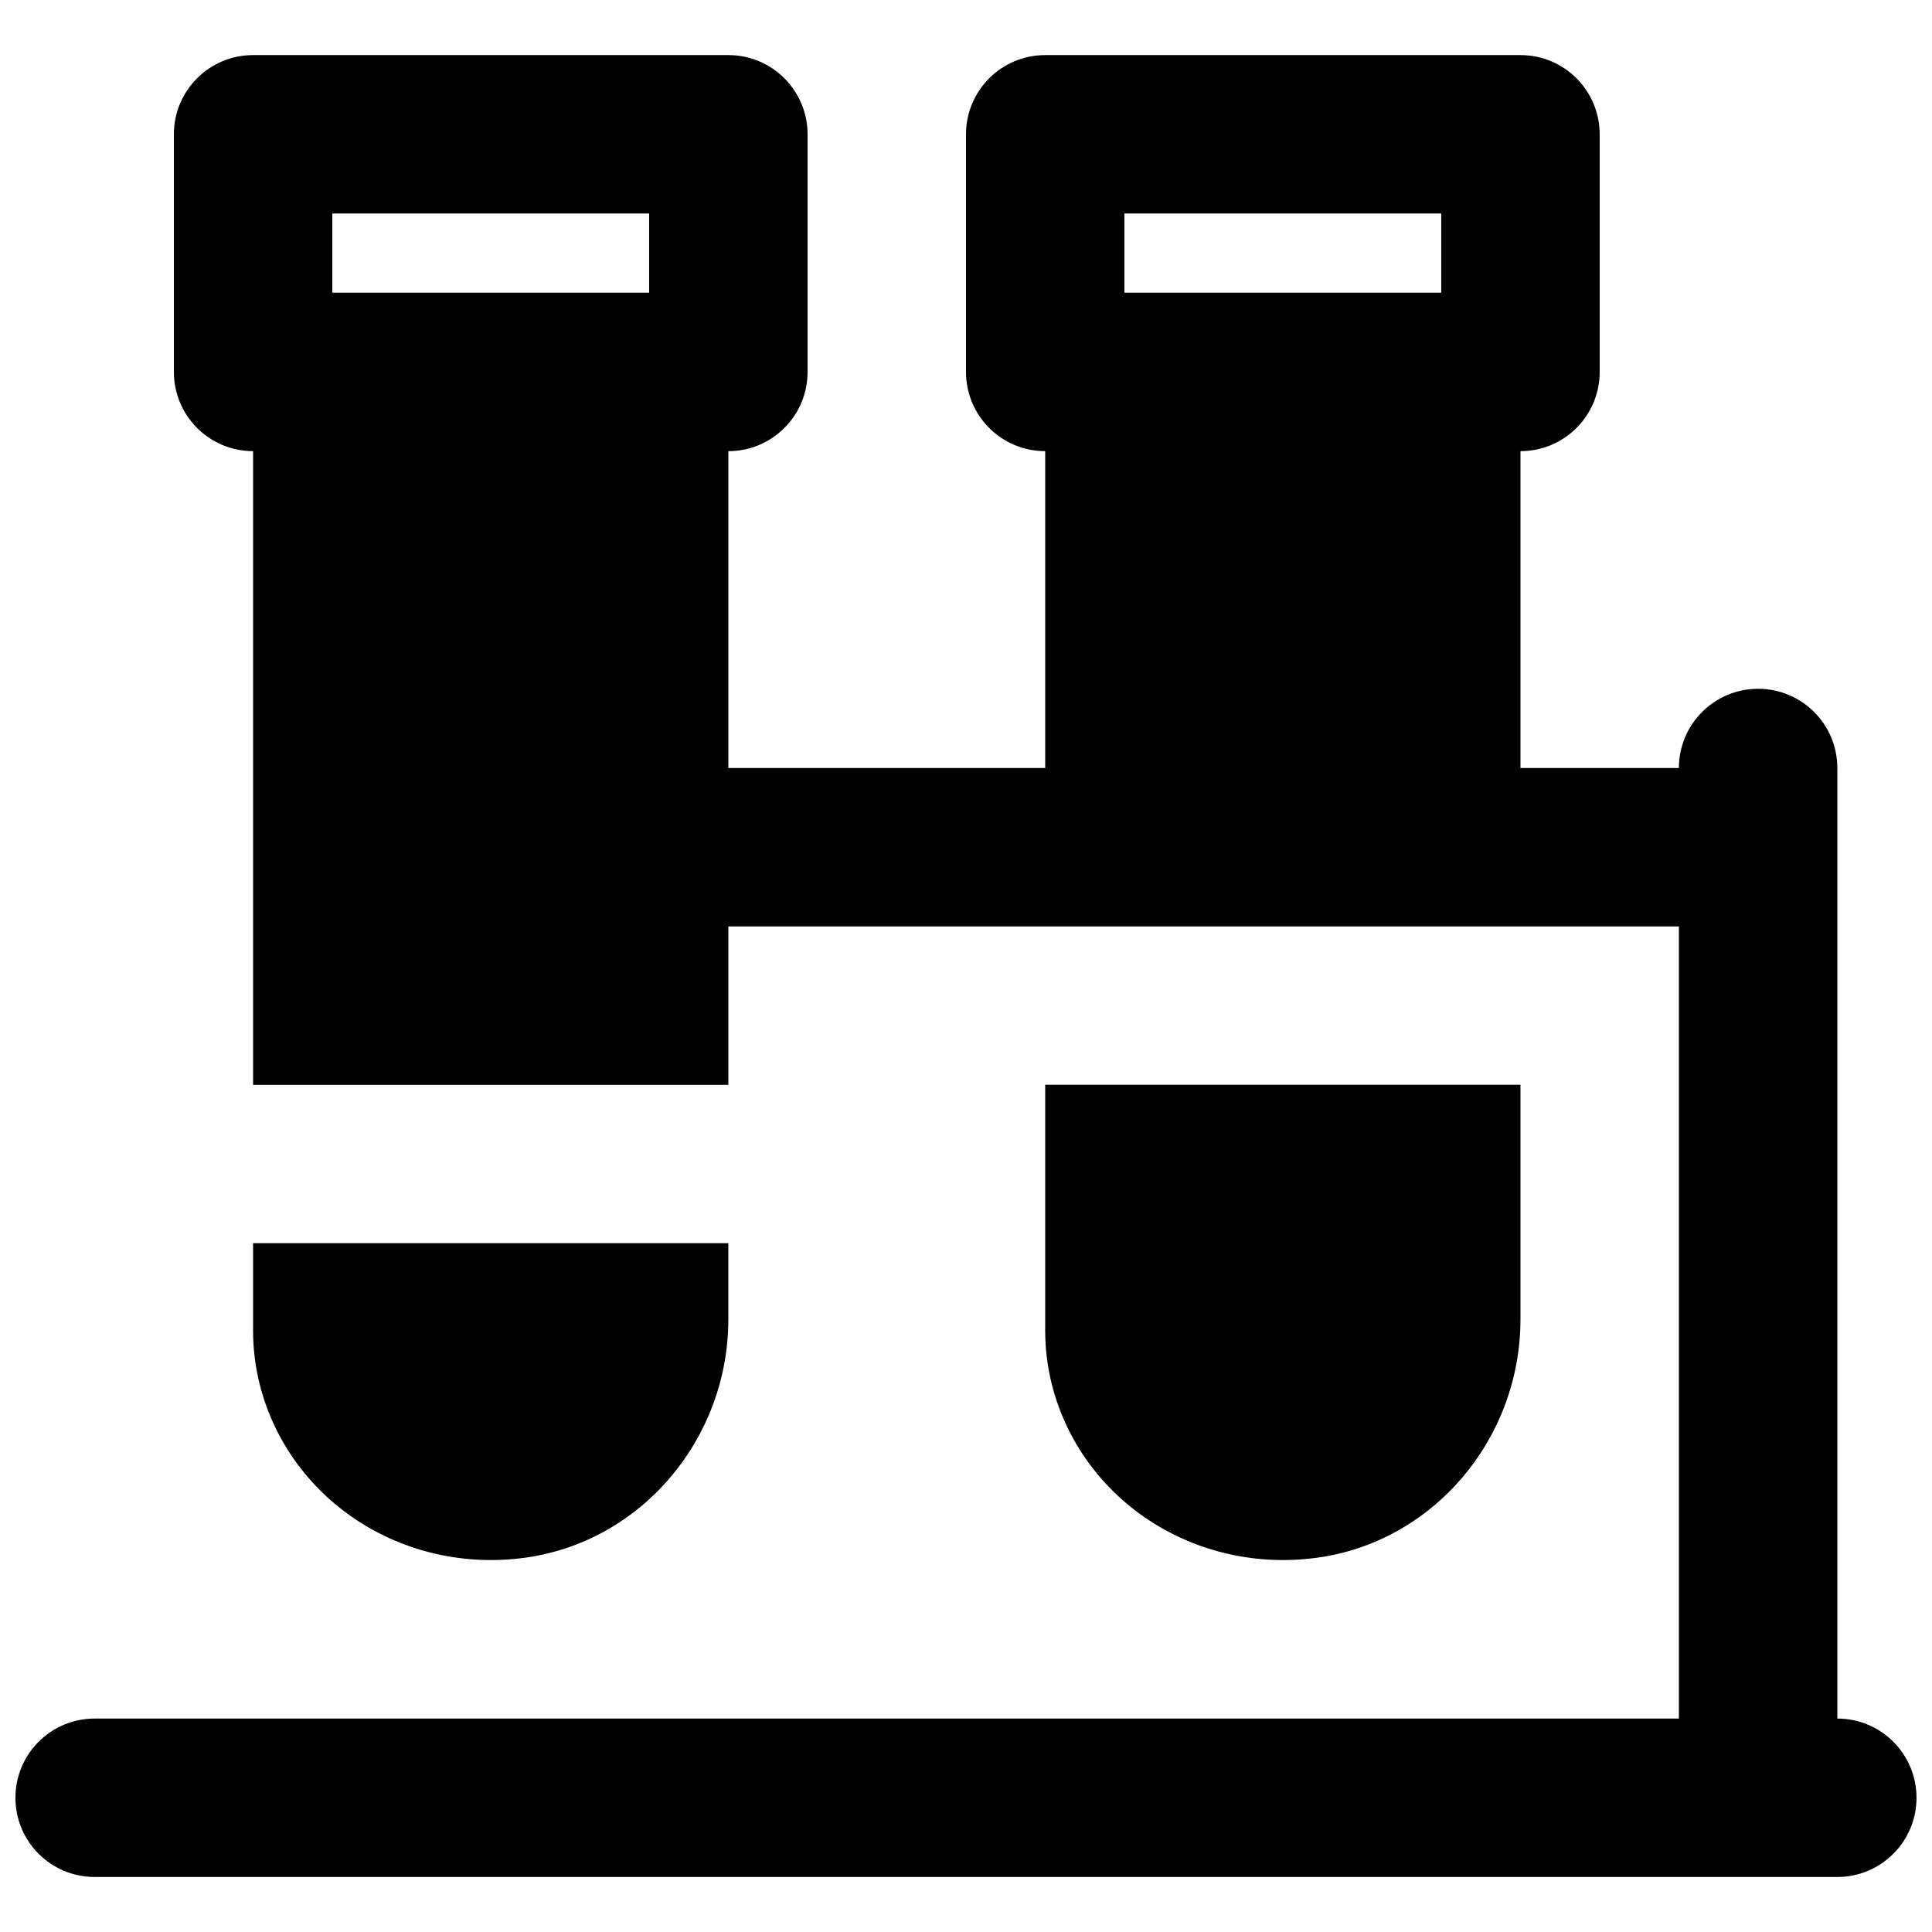
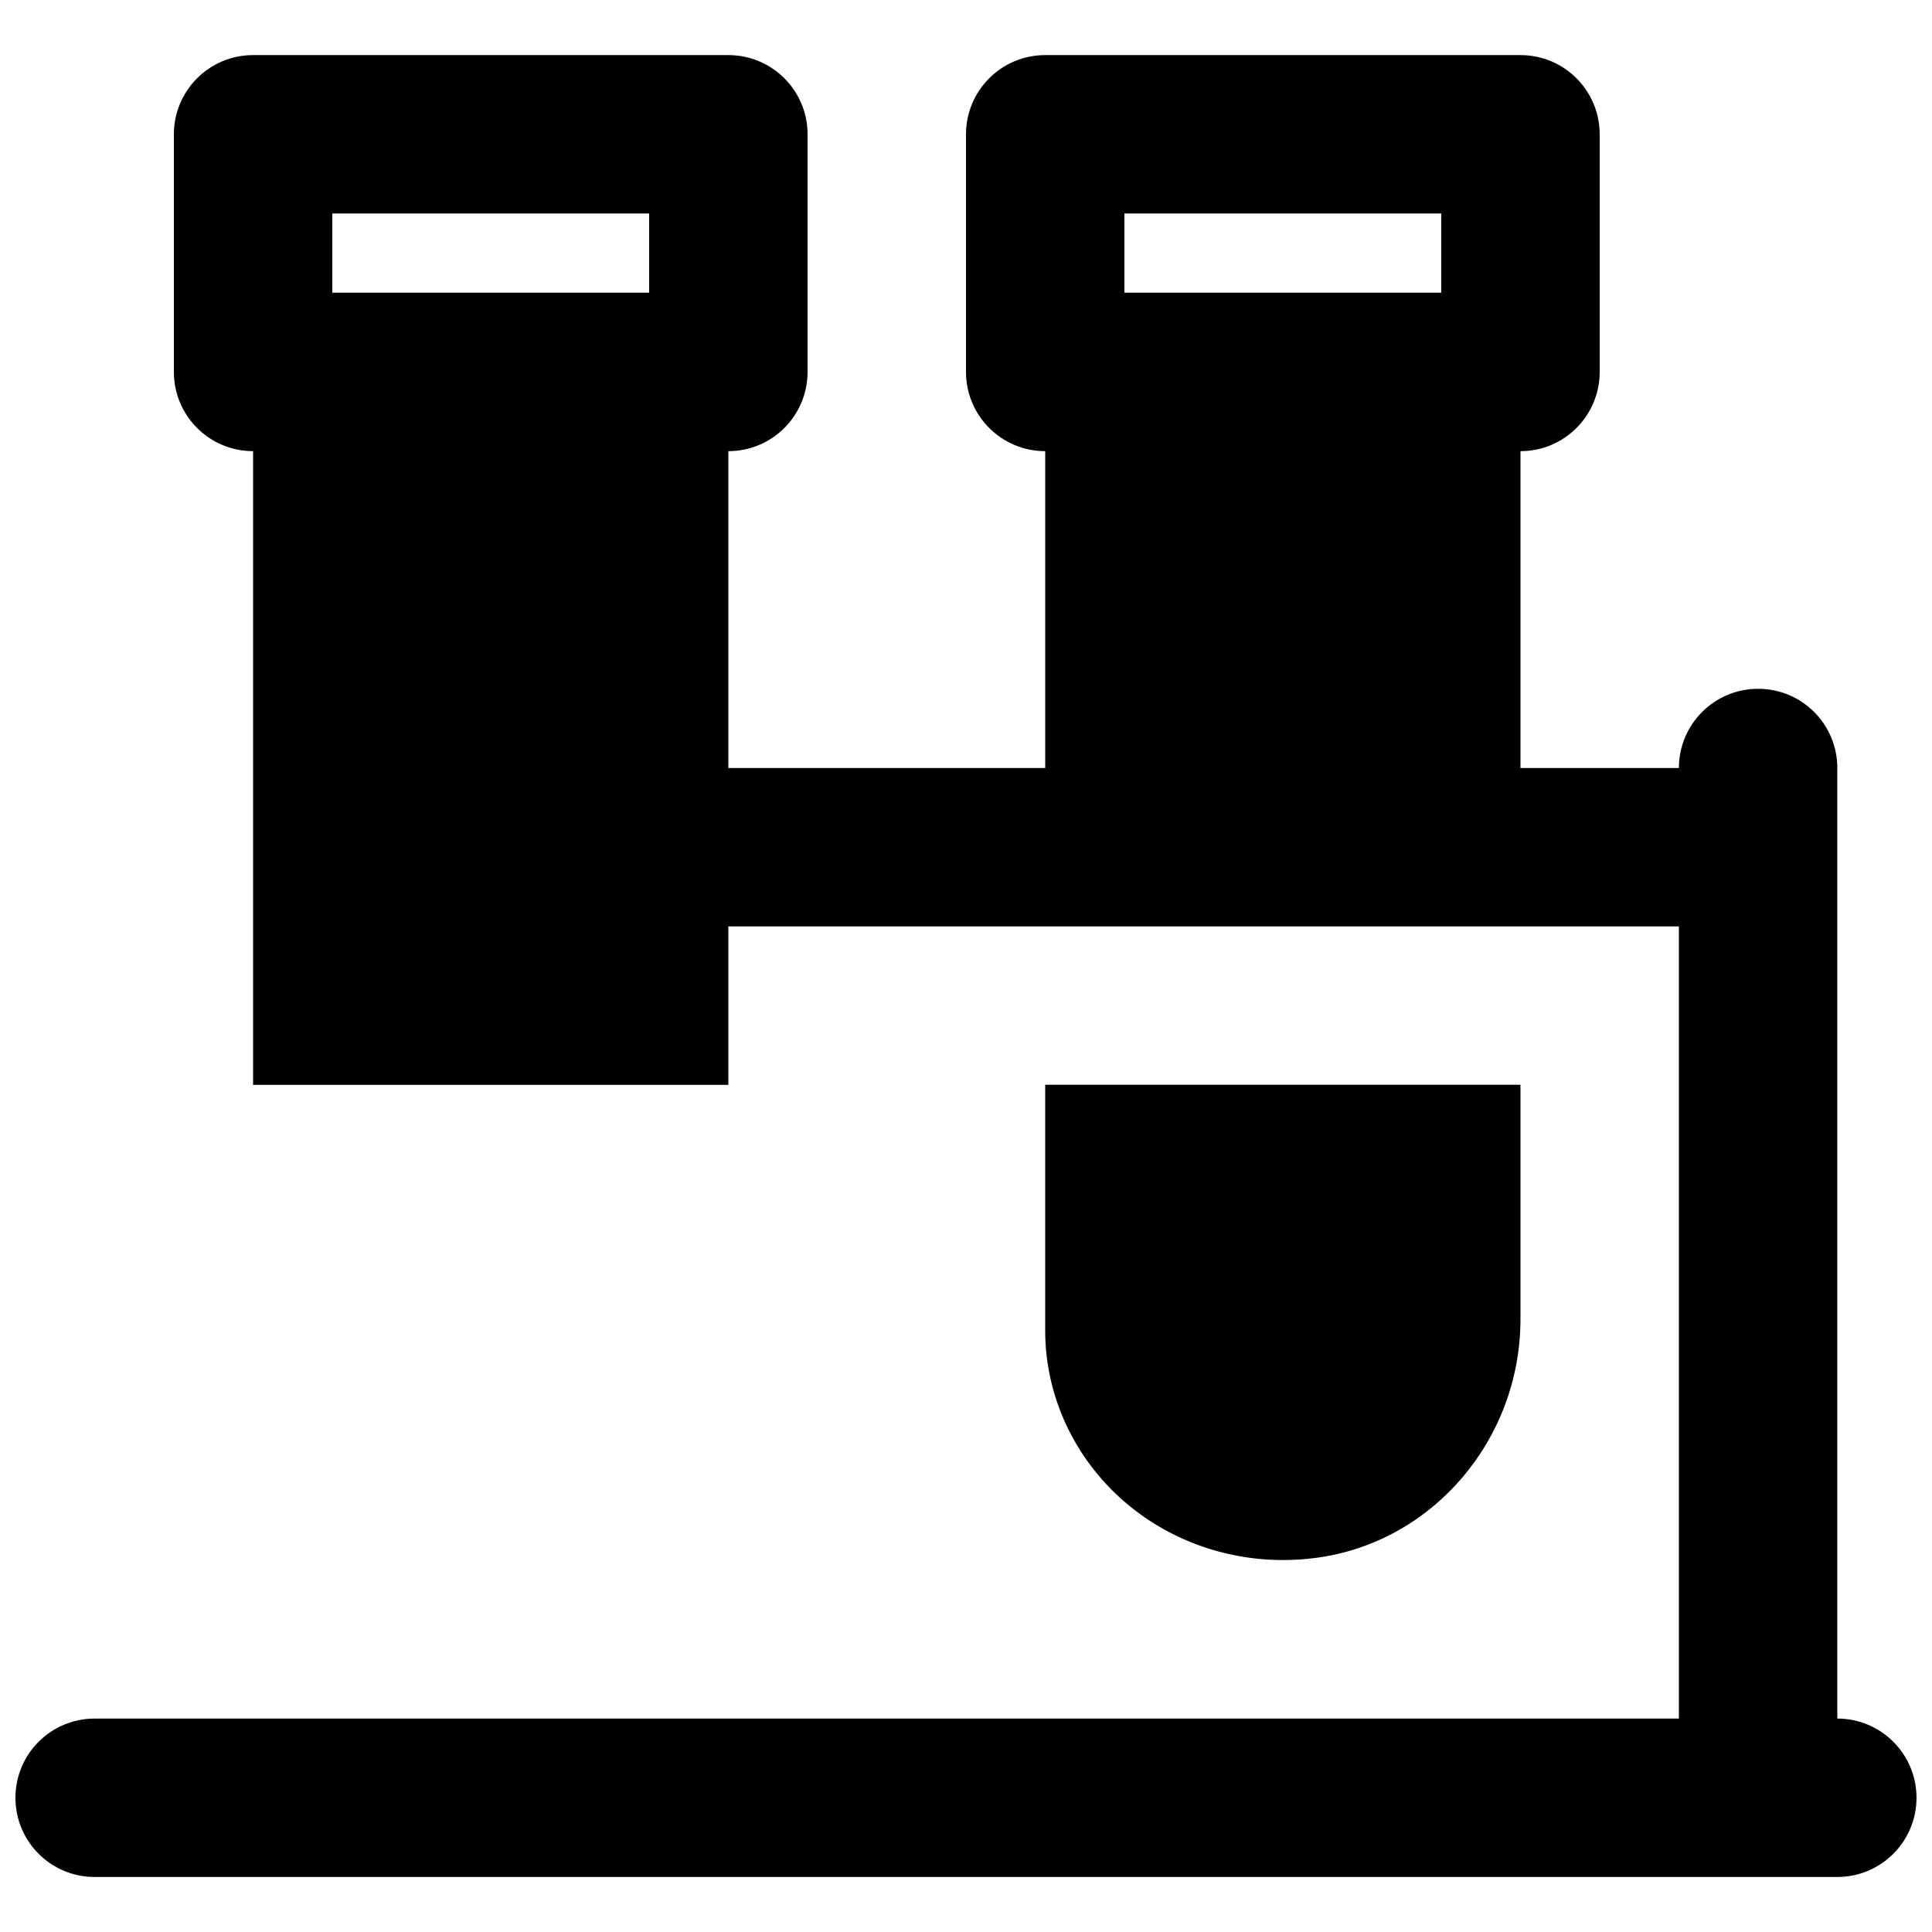
<svg xmlns="http://www.w3.org/2000/svg" width="800px" height="800px" version="1.1" viewBox="144 144 512 512">
  <defs>
    <clipPath id="a">
      <path d="m148.09 158h503.81v484h-503.81z" />
    </clipPath>
  </defs>
  <g clip-path="url(#a)">
    <path d="m232.06 221.57h83.969v-20.992h-83.969zm209.92 0h83.965v-20.992h-83.965zm188.93 377.86v-251.9c0-11.59-9.383-20.992-20.992-20.992s-20.992 9.402-20.992 20.992h-41.984v-83.969c11.609 0 20.992-9.406 20.992-20.992v-62.977c0-11.586-9.383-20.992-20.992-20.992h-125.95c-11.609 0-20.992 9.406-20.992 20.992v62.977c0 11.586 9.383 20.992 20.992 20.992v83.969h-83.969v-83.969c11.609 0 20.992-9.406 20.992-20.992v-62.977c0-11.586-9.383-20.992-20.992-20.992h-125.95c-11.609 0-20.992 9.406-20.992 20.992v62.977c0 11.586 9.383 20.992 20.992 20.992v167.94h125.95v-41.984h251.9v209.92h-419.84c-11.609 0-20.992 9.406-20.992 20.992 0 11.59 9.383 20.992 20.992 20.992h461.82c11.609 0 20.992-9.402 20.992-20.992 0-11.586-9.383-20.992-20.992-20.992z" fill-rule="evenodd" />
  </g>
-   <path d="m282.92 556.84c30.859-4.113 54.098-31.32 54.098-63.27v-20.109h-125.95v23.176c0 17.129 7.559 33.543 20.68 45.047 11.672 10.223 26.742 15.746 42.359 15.746 2.941 0 5.879-0.191 8.816-0.59" fill-rule="evenodd" />
  <path d="m492.84 556.84c30.859-4.113 54.098-31.32 54.098-63.27v-62.094h-125.95v65.16c0 17.129 7.559 33.543 20.676 45.047 11.672 10.223 26.746 15.746 42.363 15.746 2.938 0 5.879-0.191 8.816-0.59" fill-rule="evenodd" />
</svg>